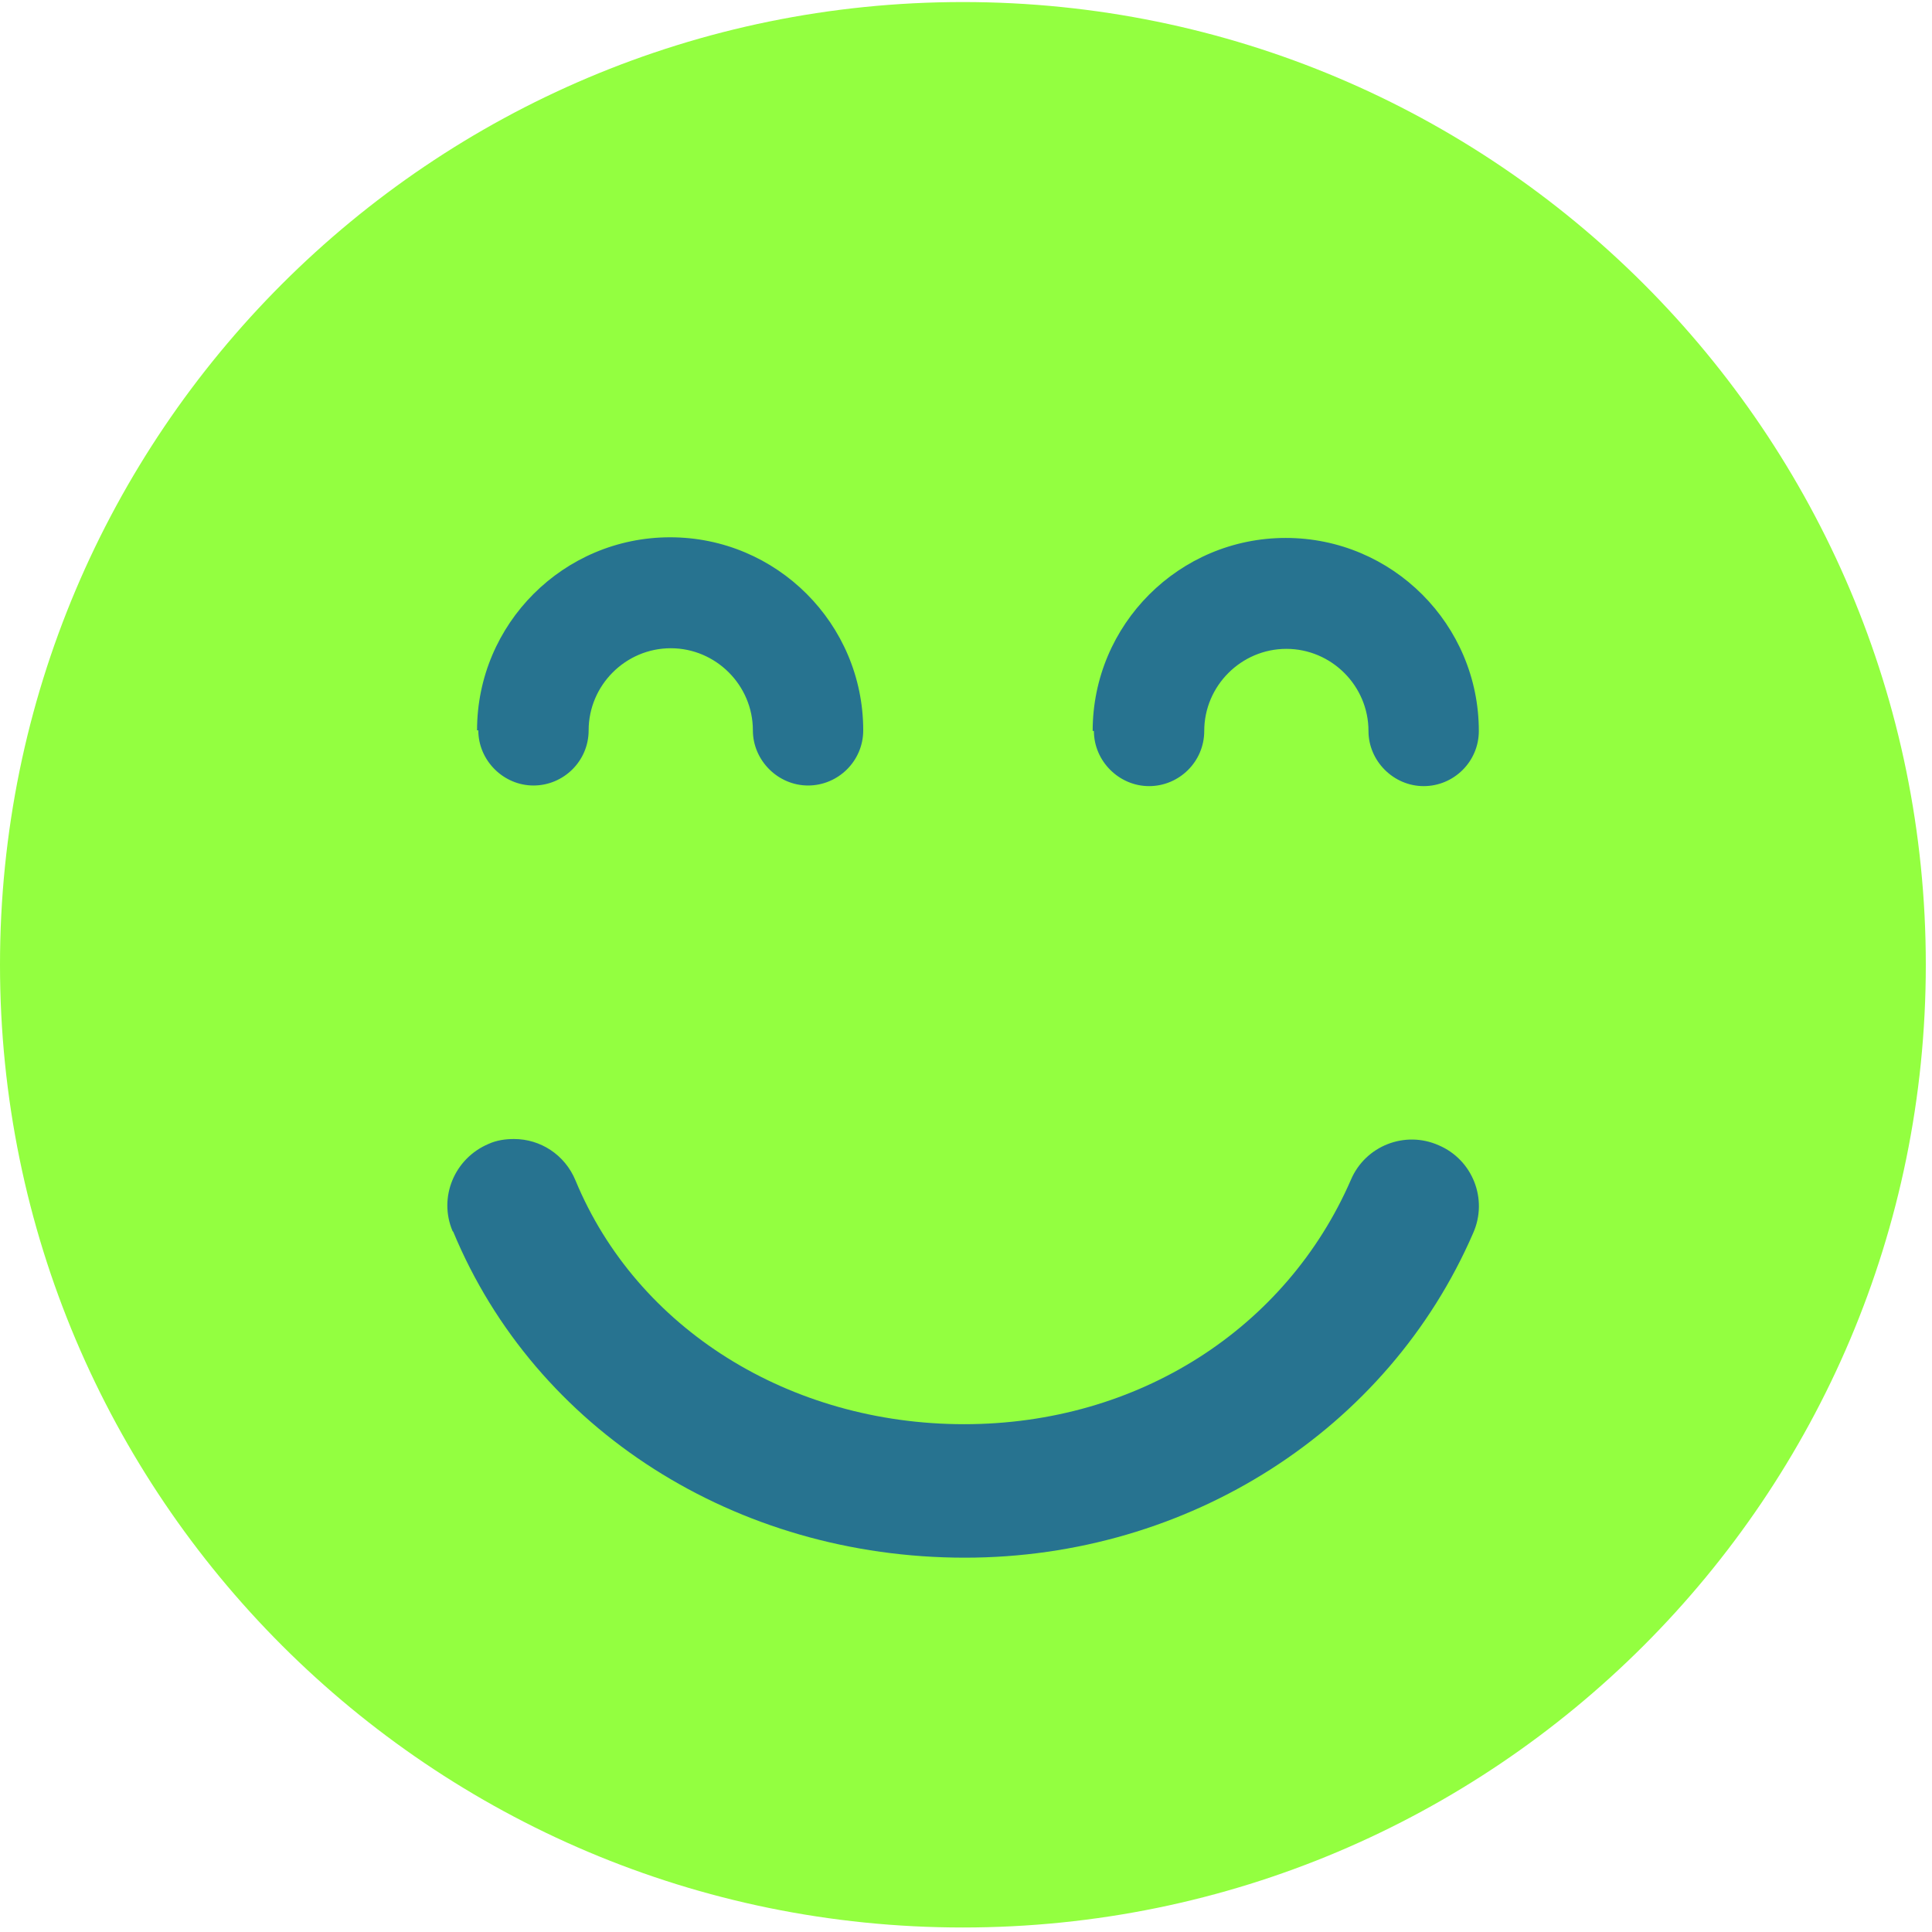
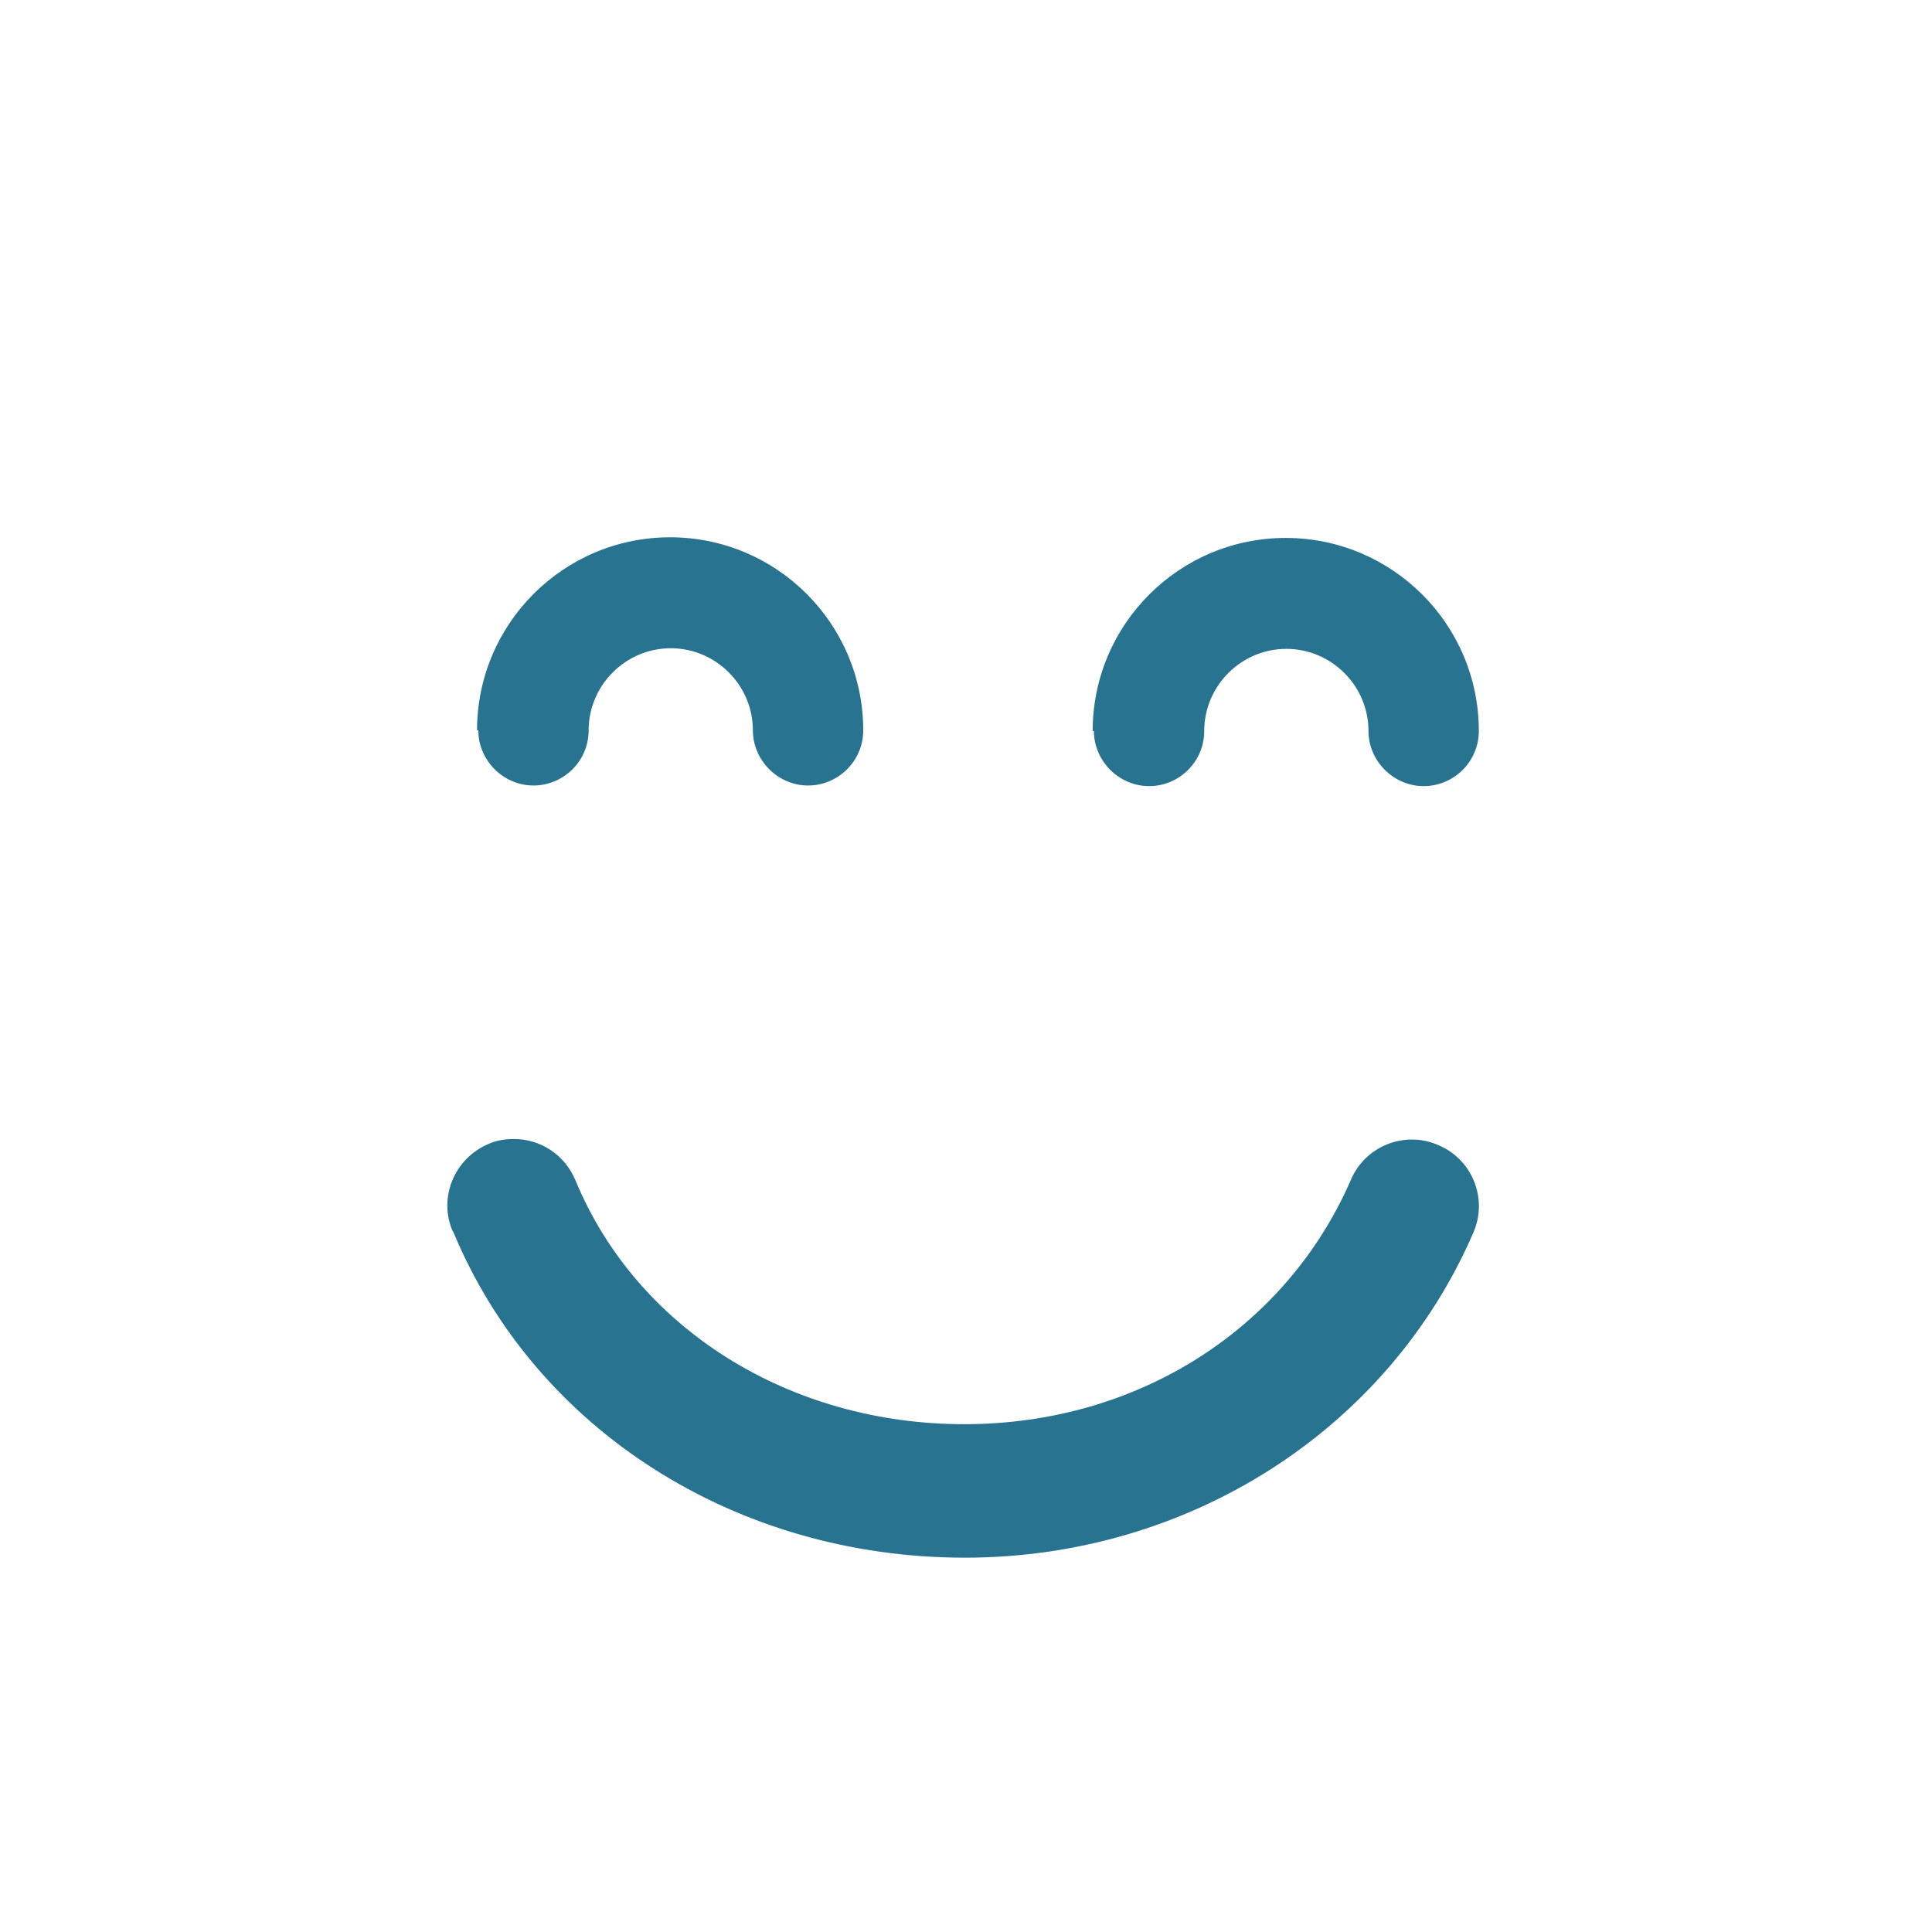
<svg xmlns="http://www.w3.org/2000/svg" width="87" height="87" viewBox="0 0 87 87" fill="none">
-   <path d="M43.36 86.797C67.308 86.797 86.721 67.387 86.721 43.444C86.721 19.501 67.308 0.092 43.36 0.092C19.413 0.092 0 19.501 0 43.444C0 67.387 19.413 86.797 43.36 86.797Z" fill="#93FF40" />
  <path d="M49.204 32.917C49.204 28.119 53.099 24.224 57.898 24.224C62.697 24.224 66.593 28.119 66.593 32.917C66.593 34.3 65.464 35.4 64.109 35.4C62.754 35.4 61.624 34.271 61.624 32.917C61.624 30.884 59.959 29.219 57.926 29.219C55.894 29.219 54.228 30.884 54.228 32.917C54.228 34.3 53.099 35.4 51.744 35.4C50.389 35.4 49.26 34.271 49.26 32.917H49.204ZM21.482 32.888C21.482 28.09 25.378 24.195 30.177 24.195C34.976 24.195 38.872 28.09 38.872 32.888C38.872 34.271 37.742 35.372 36.388 35.372C35.032 35.372 33.903 34.243 33.903 32.888C33.903 30.856 32.238 29.191 30.205 29.191C28.173 29.191 26.507 30.856 26.507 32.888C26.507 34.271 25.378 35.372 24.023 35.372C22.668 35.372 21.539 34.243 21.539 32.888H21.482ZM20.381 55.44C19.732 53.915 20.466 52.166 21.991 51.516C22.358 51.347 22.753 51.291 23.148 51.291C24.334 51.291 25.434 51.996 25.914 53.153C28.681 59.843 35.569 64.133 43.417 64.133C51.264 64.133 57.926 59.814 60.834 53.125C61.483 51.601 63.262 50.895 64.786 51.573C66.311 52.222 67.016 54 66.339 55.524C62.5 64.387 53.523 70.144 43.445 70.144C33.141 70.144 24.108 64.387 20.41 55.468L20.381 55.44Z" fill="#277390" />
</svg>